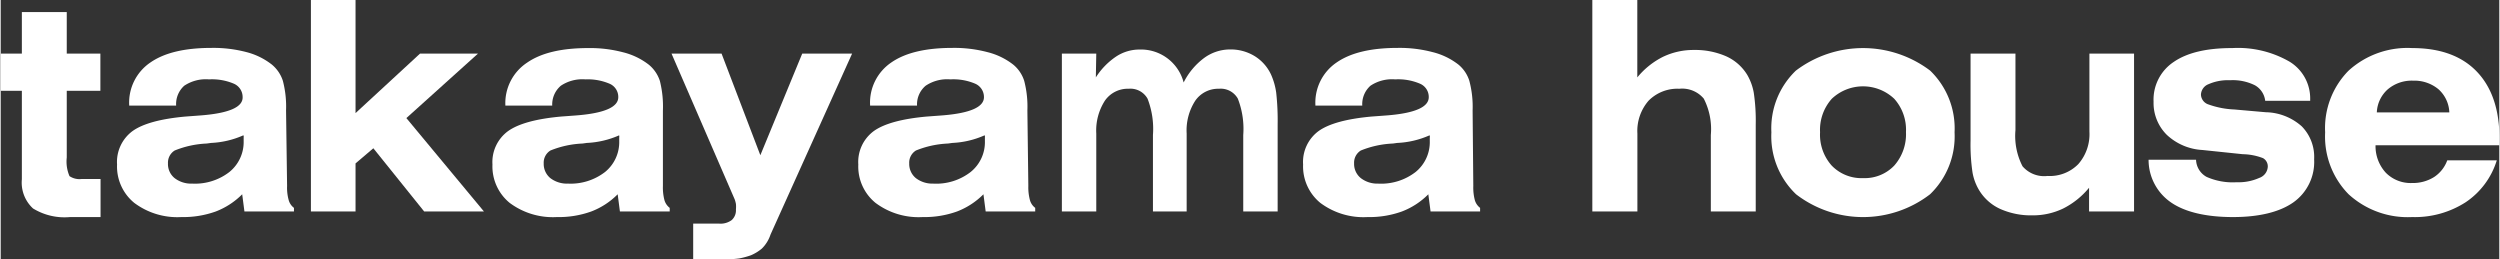
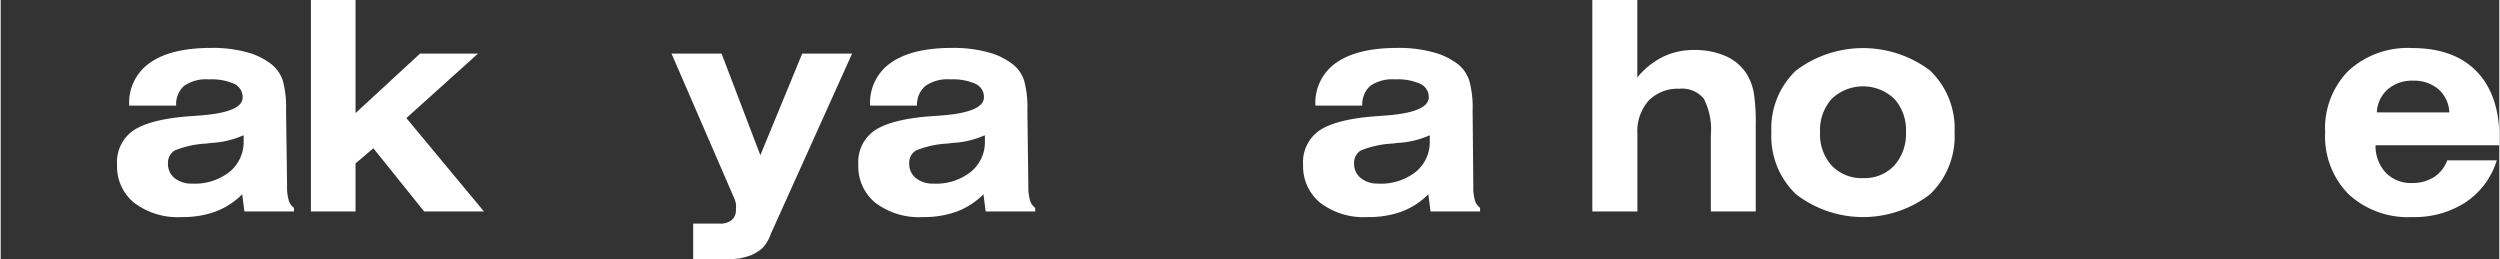
<svg xmlns="http://www.w3.org/2000/svg" width="102.49mm" height="10.63mm" viewBox="0 0 290.53 30.15">
  <rect x="0" y="0" width="290.53" height="30.15" fill="#333333" stroke="none" />
  <defs>
    <style>.cls-1{fill:none;}.cls-2{clip-path:url(#clip-path);}.cls-3{fill:#fff;}</style>
    <clipPath id="clip-path" transform="translate(0 0)">
      <rect class="cls-1" width="290.53" height="30.15" />
    </clipPath>
  </defs>
  <title>takayama</title>
  <g id="レイヤー_2" data-name="レイヤー 2">
    <g id="レイヤー_1-2" data-name="レイヤー 1">
      <g id="takayama">
        <g class="cls-2">
          <g class="cls-2">
-             <path class="cls-3" d="M2.46,1.4H7.68V6.23h3.91v4.33H7.68v7.76A4.28,4.28,0,0,0,8,20.48a2.06,2.06,0,0,0,1.43.33h2.18v4.43H8.06a7,7,0,0,1-4.3-1,4.08,4.08,0,0,1-1.3-3.39V10.56H0V6.23H2.46Z" transform="translate(0 0)" />
            <path class="cls-3" d="M33.3,21.63a5.39,5.39,0,0,0,.19,1.65,1.68,1.68,0,0,0,.61.89v.42H28.34l-.26-2a8.74,8.74,0,0,1-3.07,2,11.18,11.18,0,0,1-4,.65,8.35,8.35,0,0,1-5.48-1.65,5.45,5.45,0,0,1-2-4.46,4.46,4.46,0,0,1,1.8-3.89c1.2-.86,3.26-1.43,6.19-1.69l1.61-.12q5.05-.37,5-2.13a1.69,1.69,0,0,0-1-1.56,6.48,6.48,0,0,0-2.91-.51,4.52,4.52,0,0,0-2.88.74,2.86,2.86,0,0,0-.94,2.31l-5.46,0v-.06a5.64,5.64,0,0,1,2.46-4.95c1.64-1.14,4-1.7,7.12-1.7a15.11,15.11,0,0,1,4.06.49,8,8,0,0,1,2.95,1.45,4.07,4.07,0,0,1,1.28,1.89,11.85,11.85,0,0,1,.37,3.45Zm-5.1-5.89a10.34,10.34,0,0,1-3.74.88l-.51.07a11.15,11.15,0,0,0-3.72.81,1.66,1.66,0,0,0-.78,1.5,2.1,2.1,0,0,0,.77,1.71,3.14,3.14,0,0,0,2.05.64A6.53,6.53,0,0,0,26.59,20a4.48,4.48,0,0,0,1.66-3.6c0-.17,0-.31,0-.39a1.5,1.5,0,0,0,0-.24" transform="translate(0 0)" />
            <polygon class="cls-3" points="36.07 24.59 36.07 0 41.26 0 41.26 13.15 48.76 6.23 55.5 6.23 47.17 13.73 56.19 24.59 49.24 24.59 43.33 17.24 41.26 19 41.26 24.59 36.07 24.59" />
-             <path class="cls-3" d="M77,21.63a5.78,5.78,0,0,0,.18,1.65,1.74,1.74,0,0,0,.61.89v.42H72l-.26-2a8.65,8.65,0,0,1-3.07,2,11.16,11.16,0,0,1-4,.65,8.4,8.4,0,0,1-5.49-1.65,5.48,5.48,0,0,1-2-4.46A4.46,4.46,0,0,1,59,15.24c1.21-.86,3.27-1.43,6.19-1.69l1.62-.12q5-.37,5-2.13a1.67,1.67,0,0,0-1-1.56A6.45,6.45,0,0,0,68,9.23a4.5,4.5,0,0,0-2.87.74,2.86,2.86,0,0,0-1,2.31l-5.45,0v-.06A5.64,5.64,0,0,1,61.2,7.29c1.64-1.14,4-1.7,7.12-1.7a15,15,0,0,1,4.05.49,8,8,0,0,1,3,1.45,4.07,4.07,0,0,1,1.28,1.89A12.21,12.21,0,0,1,77,12.87Zm-5.1-5.89a10.41,10.41,0,0,1-3.75.88l-.5.07a11.17,11.17,0,0,0-3.73.81,1.66,1.66,0,0,0-.78,1.5,2.13,2.13,0,0,0,.77,1.71,3.17,3.17,0,0,0,2.06.64A6.55,6.55,0,0,0,70.27,20a4.47,4.47,0,0,0,1.65-3.6c0-.17,0-.31,0-.39a.88.88,0,0,0,0-.24" transform="translate(0 0)" />
            <path class="cls-3" d="M80.52,30.15V26h3A2.18,2.18,0,0,0,85,25.59a1.53,1.53,0,0,0,.49-1.24,3.26,3.26,0,0,0,0-.64,3.57,3.57,0,0,0-.14-.52L78,6.23h5.82l4.51,11.82L93.2,6.23H99L89.51,27.28a4.07,4.07,0,0,1-1,1.62,5.06,5.06,0,0,1-1.27.78,9.09,9.09,0,0,1-1.37.37,11.28,11.28,0,0,1-1.67.1H80.52Z" transform="translate(0 0)" />
            <path class="cls-3" d="M119.49,21.63a5.72,5.72,0,0,0,.19,1.65,1.68,1.68,0,0,0,.61.89v.42h-5.76l-.26-2a8.74,8.74,0,0,1-3.07,2,11.18,11.18,0,0,1-4,.65,8.35,8.35,0,0,1-5.48-1.65,5.45,5.45,0,0,1-2-4.46,4.46,4.46,0,0,1,1.8-3.89c1.2-.86,3.26-1.43,6.19-1.69l1.62-.12q5-.37,5-2.13a1.69,1.69,0,0,0-1-1.56,6.48,6.48,0,0,0-2.91-.51,4.49,4.49,0,0,0-2.87.74,2.83,2.83,0,0,0-1,2.31l-5.46,0v-.06a5.64,5.64,0,0,1,2.46-4.95c1.64-1.14,4-1.7,7.12-1.7a15.11,15.11,0,0,1,4.06.49,8,8,0,0,1,3,1.45,4,4,0,0,1,1.28,1.89,11.85,11.85,0,0,1,.37,3.45Zm-5.1-5.89a10.34,10.34,0,0,1-3.74.88l-.51.07a11.15,11.15,0,0,0-3.72.81,1.66,1.66,0,0,0-.78,1.5,2.13,2.13,0,0,0,.77,1.71,3.14,3.14,0,0,0,2,.64A6.53,6.53,0,0,0,112.78,20a4.45,4.45,0,0,0,1.66-3.6c0-.17,0-.31,0-.39a1.5,1.5,0,0,0,0-.24" transform="translate(0 0)" />
-             <path class="cls-3" d="M127.34,9a8.25,8.25,0,0,1,2.35-2.42,4.93,4.93,0,0,1,2.73-.82,5.13,5.13,0,0,1,5.13,3.83,8,8,0,0,1,2.37-2.84,5.11,5.11,0,0,1,3-1,5.34,5.34,0,0,1,2.88.77,5,5,0,0,1,1.92,2.17,7.77,7.77,0,0,1,.59,2.07,29.77,29.77,0,0,1,.17,3.72V24.59h-4v-8.9a9.68,9.68,0,0,0-.63-4.22,2.28,2.28,0,0,0-2.19-1.15,3.24,3.24,0,0,0-2.76,1.39,6.35,6.35,0,0,0-1,3.82v9.06h-3.92v-8.9a9.68,9.68,0,0,0-.63-4.22,2.28,2.28,0,0,0-2.19-1.15,3.24,3.24,0,0,0-2.77,1.39,6.42,6.42,0,0,0-1,3.82v9.06h-4V6.23h4Z" transform="translate(0 0)" />
            <path class="cls-3" d="M171.23,21.63a5.78,5.78,0,0,0,.18,1.65,1.74,1.74,0,0,0,.61.89v.42h-5.76l-.26-2a8.65,8.65,0,0,1-3.07,2,11.16,11.16,0,0,1-4,.65,8.38,8.38,0,0,1-5.49-1.65,5.48,5.48,0,0,1-2-4.46,4.46,4.46,0,0,1,1.8-3.89c1.2-.86,3.27-1.43,6.19-1.69l1.62-.12q5-.37,5-2.13a1.67,1.67,0,0,0-1-1.56,6.45,6.45,0,0,0-2.91-.51,4.5,4.5,0,0,0-2.87.74,2.86,2.86,0,0,0-.95,2.31l-5.45,0v-.06a5.64,5.64,0,0,1,2.46-4.95c1.64-1.14,4-1.7,7.12-1.7a15,15,0,0,1,4.05.49,8,8,0,0,1,3,1.45,4,4,0,0,1,1.27,1.89,11.78,11.78,0,0,1,.38,3.45Zm-5.1-5.89a10.35,10.35,0,0,1-3.75.88l-.5.07a11.17,11.17,0,0,0-3.73.81,1.66,1.66,0,0,0-.78,1.5,2.11,2.11,0,0,0,.78,1.71,3.12,3.12,0,0,0,2,.64A6.55,6.55,0,0,0,164.52,20a4.47,4.47,0,0,0,1.65-3.6c0-.17,0-.31,0-.39a.88.88,0,0,0,0-.24" transform="translate(0 0)" />
            <path class="cls-3" d="M185.07,24.59V0h5.23V9a9.16,9.16,0,0,1,3-2.4,8.19,8.19,0,0,1,3.57-.79,9,9,0,0,1,3.75.73,5.52,5.52,0,0,1,2.46,2.16,6.35,6.35,0,0,1,.76,2.07,22,22,0,0,1,.23,3.72V24.59h-5.22v-8.9a7.79,7.79,0,0,0-.82-4.22,3.27,3.27,0,0,0-2.84-1.15,4.71,4.71,0,0,0-3.58,1.39,5.36,5.36,0,0,0-1.3,3.82v9.06Z" transform="translate(0 0)" />
            <path class="cls-3" d="M205.89,15.39a9.29,9.29,0,0,1,2.85-7.18,12.94,12.94,0,0,1,15.61,0,9.32,9.32,0,0,1,2.84,7.18,9.33,9.33,0,0,1-2.85,7.2,12.77,12.77,0,0,1-15.58,0,9.31,9.31,0,0,1-2.87-7.2m5.66,0a5.39,5.39,0,0,0,1.36,3.87,4.8,4.8,0,0,0,3.65,1.45,4.74,4.74,0,0,0,3.62-1.46,5.51,5.51,0,0,0,1.36-3.9,5.38,5.38,0,0,0-1.36-3.86,5.28,5.28,0,0,0-7.27,0,5.43,5.43,0,0,0-1.36,3.88" transform="translate(0 0)" />
-             <path class="cls-3" d="M248.06,6.23V24.59h-5.23V21.83a9.27,9.27,0,0,1-3,2.41,8.08,8.08,0,0,1-3.59.8,8.77,8.77,0,0,1-3.73-.74,5.55,5.55,0,0,1-2.45-2.16,6,6,0,0,1-.78-2.07,21.93,21.93,0,0,1-.23-3.73V6.23h5.22v8.9a7.71,7.71,0,0,0,.82,4.2A3.31,3.31,0,0,0,238,20.46a4.64,4.64,0,0,0,3.57-1.37,5.27,5.27,0,0,0,1.3-3.79V6.23Z" transform="translate(0 0)" />
-             <path class="cls-3" d="M249.75,18.57h5.52a2.35,2.35,0,0,0,1.23,2,7.49,7.49,0,0,0,3.49.62,5.88,5.88,0,0,0,2.62-.5,1.46,1.46,0,0,0,1-1.3,1.1,1.1,0,0,0-.55-1,6.84,6.84,0,0,0-2.36-.46L256,17.44a6.56,6.56,0,0,1-4.14-1.77,5.22,5.22,0,0,1-1.53-3.85,5.26,5.26,0,0,1,2.36-4.63q2.35-1.61,6.8-1.6a12,12,0,0,1,6.65,1.58,5,5,0,0,1,2.4,4.38v.17h-5.23a2.38,2.38,0,0,0-1.19-1.8,5.74,5.74,0,0,0-2.9-.59,5.58,5.58,0,0,0-2.48.45,1.36,1.36,0,0,0-.9,1.23,1.25,1.25,0,0,0,.89,1.14,10.05,10.05,0,0,0,3,.58l3.65.32a6.47,6.47,0,0,1,4.18,1.64A5.07,5.07,0,0,1,269,18.52a5.76,5.76,0,0,1-2.4,5c-1.61,1.14-4,1.72-7.05,1.72s-5.52-.56-7.16-1.68a6,6,0,0,1-2.64-5" transform="translate(0 0)" />
            <path class="cls-3" d="M290.24,18.64a9.06,9.06,0,0,1-3.61,4.87,10.93,10.93,0,0,1-6.24,1.73A10.18,10.18,0,0,1,273,22.58a9.57,9.57,0,0,1-2.72-7.19A9.5,9.5,0,0,1,273,8.22a10.17,10.17,0,0,1,7.41-2.63c3.24,0,5.75.91,7.5,2.73s2.64,4.42,2.64,7.79v.78H276.14a4.55,4.55,0,0,0,1.2,3.2,4.06,4.06,0,0,0,3.05,1.19,4.63,4.63,0,0,0,2.55-.69,3.9,3.9,0,0,0,1.54-1.95Zm-13.95-5.57h8.43a3.8,3.8,0,0,0-1.26-2.69,4.38,4.38,0,0,0-2.95-1,4.3,4.3,0,0,0-2.94,1,3.79,3.79,0,0,0-1.28,2.67" transform="translate(0 0)" />
          </g>
        </g>
      </g>
    </g>
  </g>
</svg>